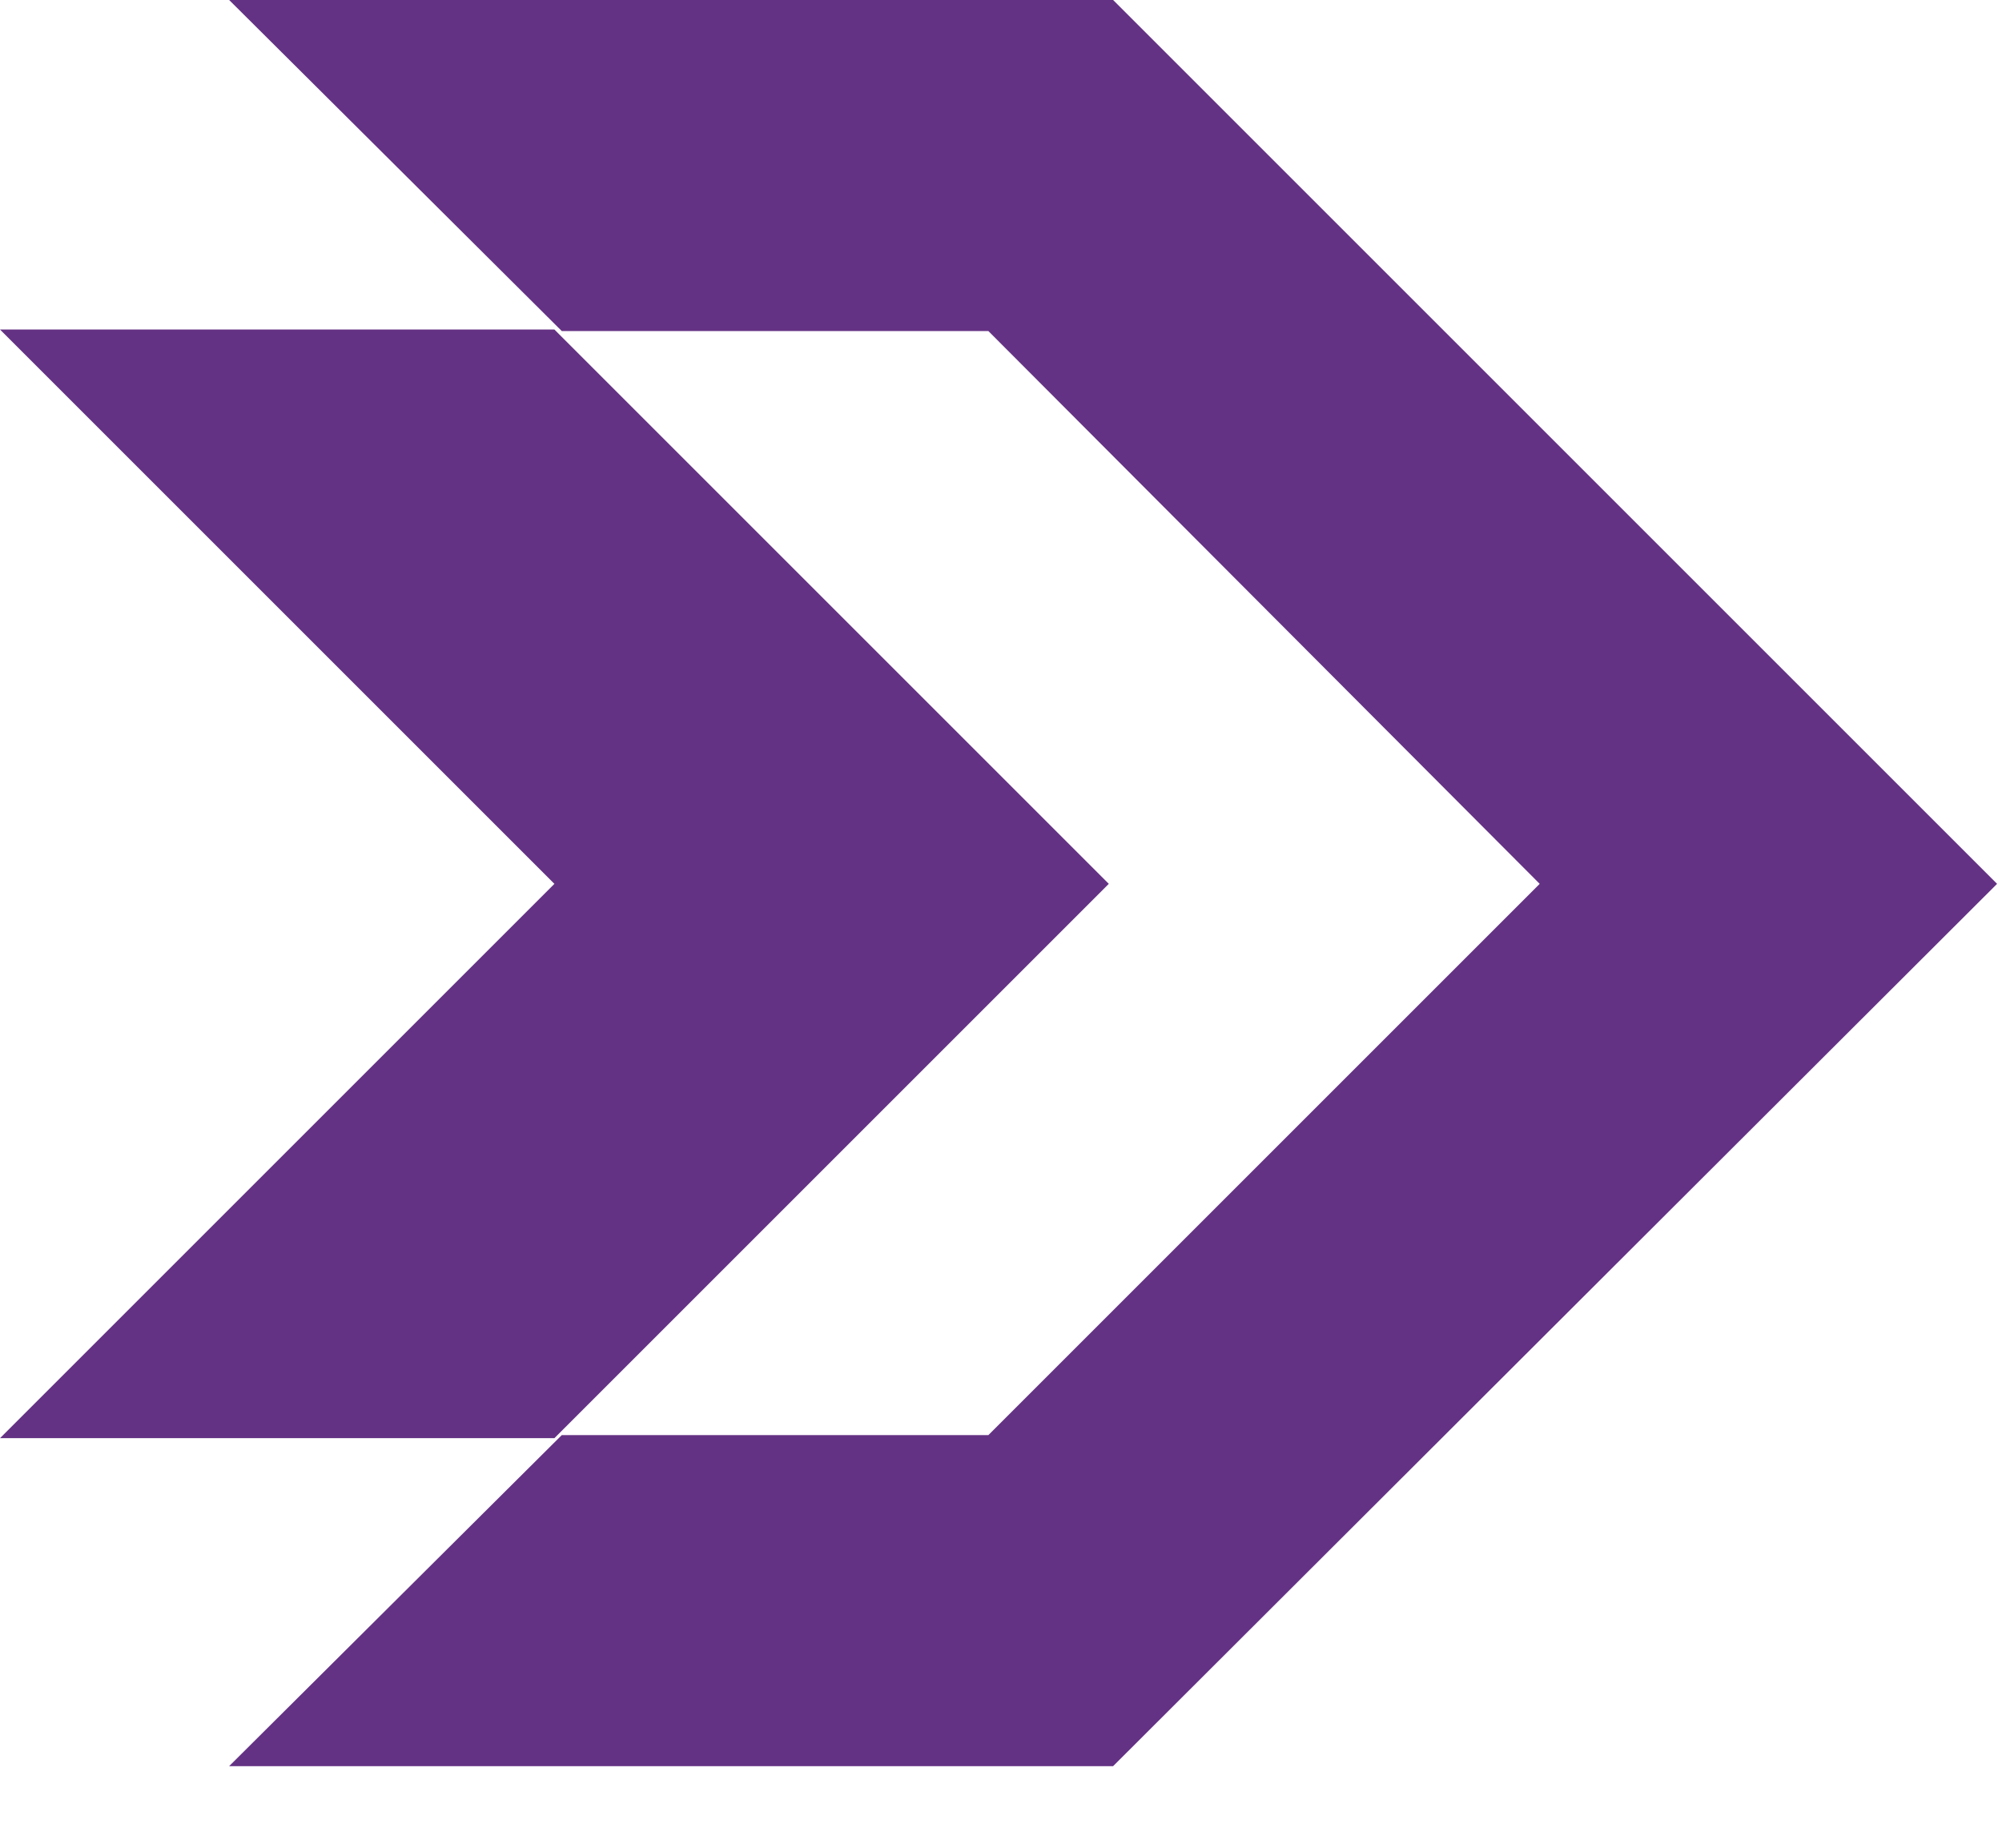
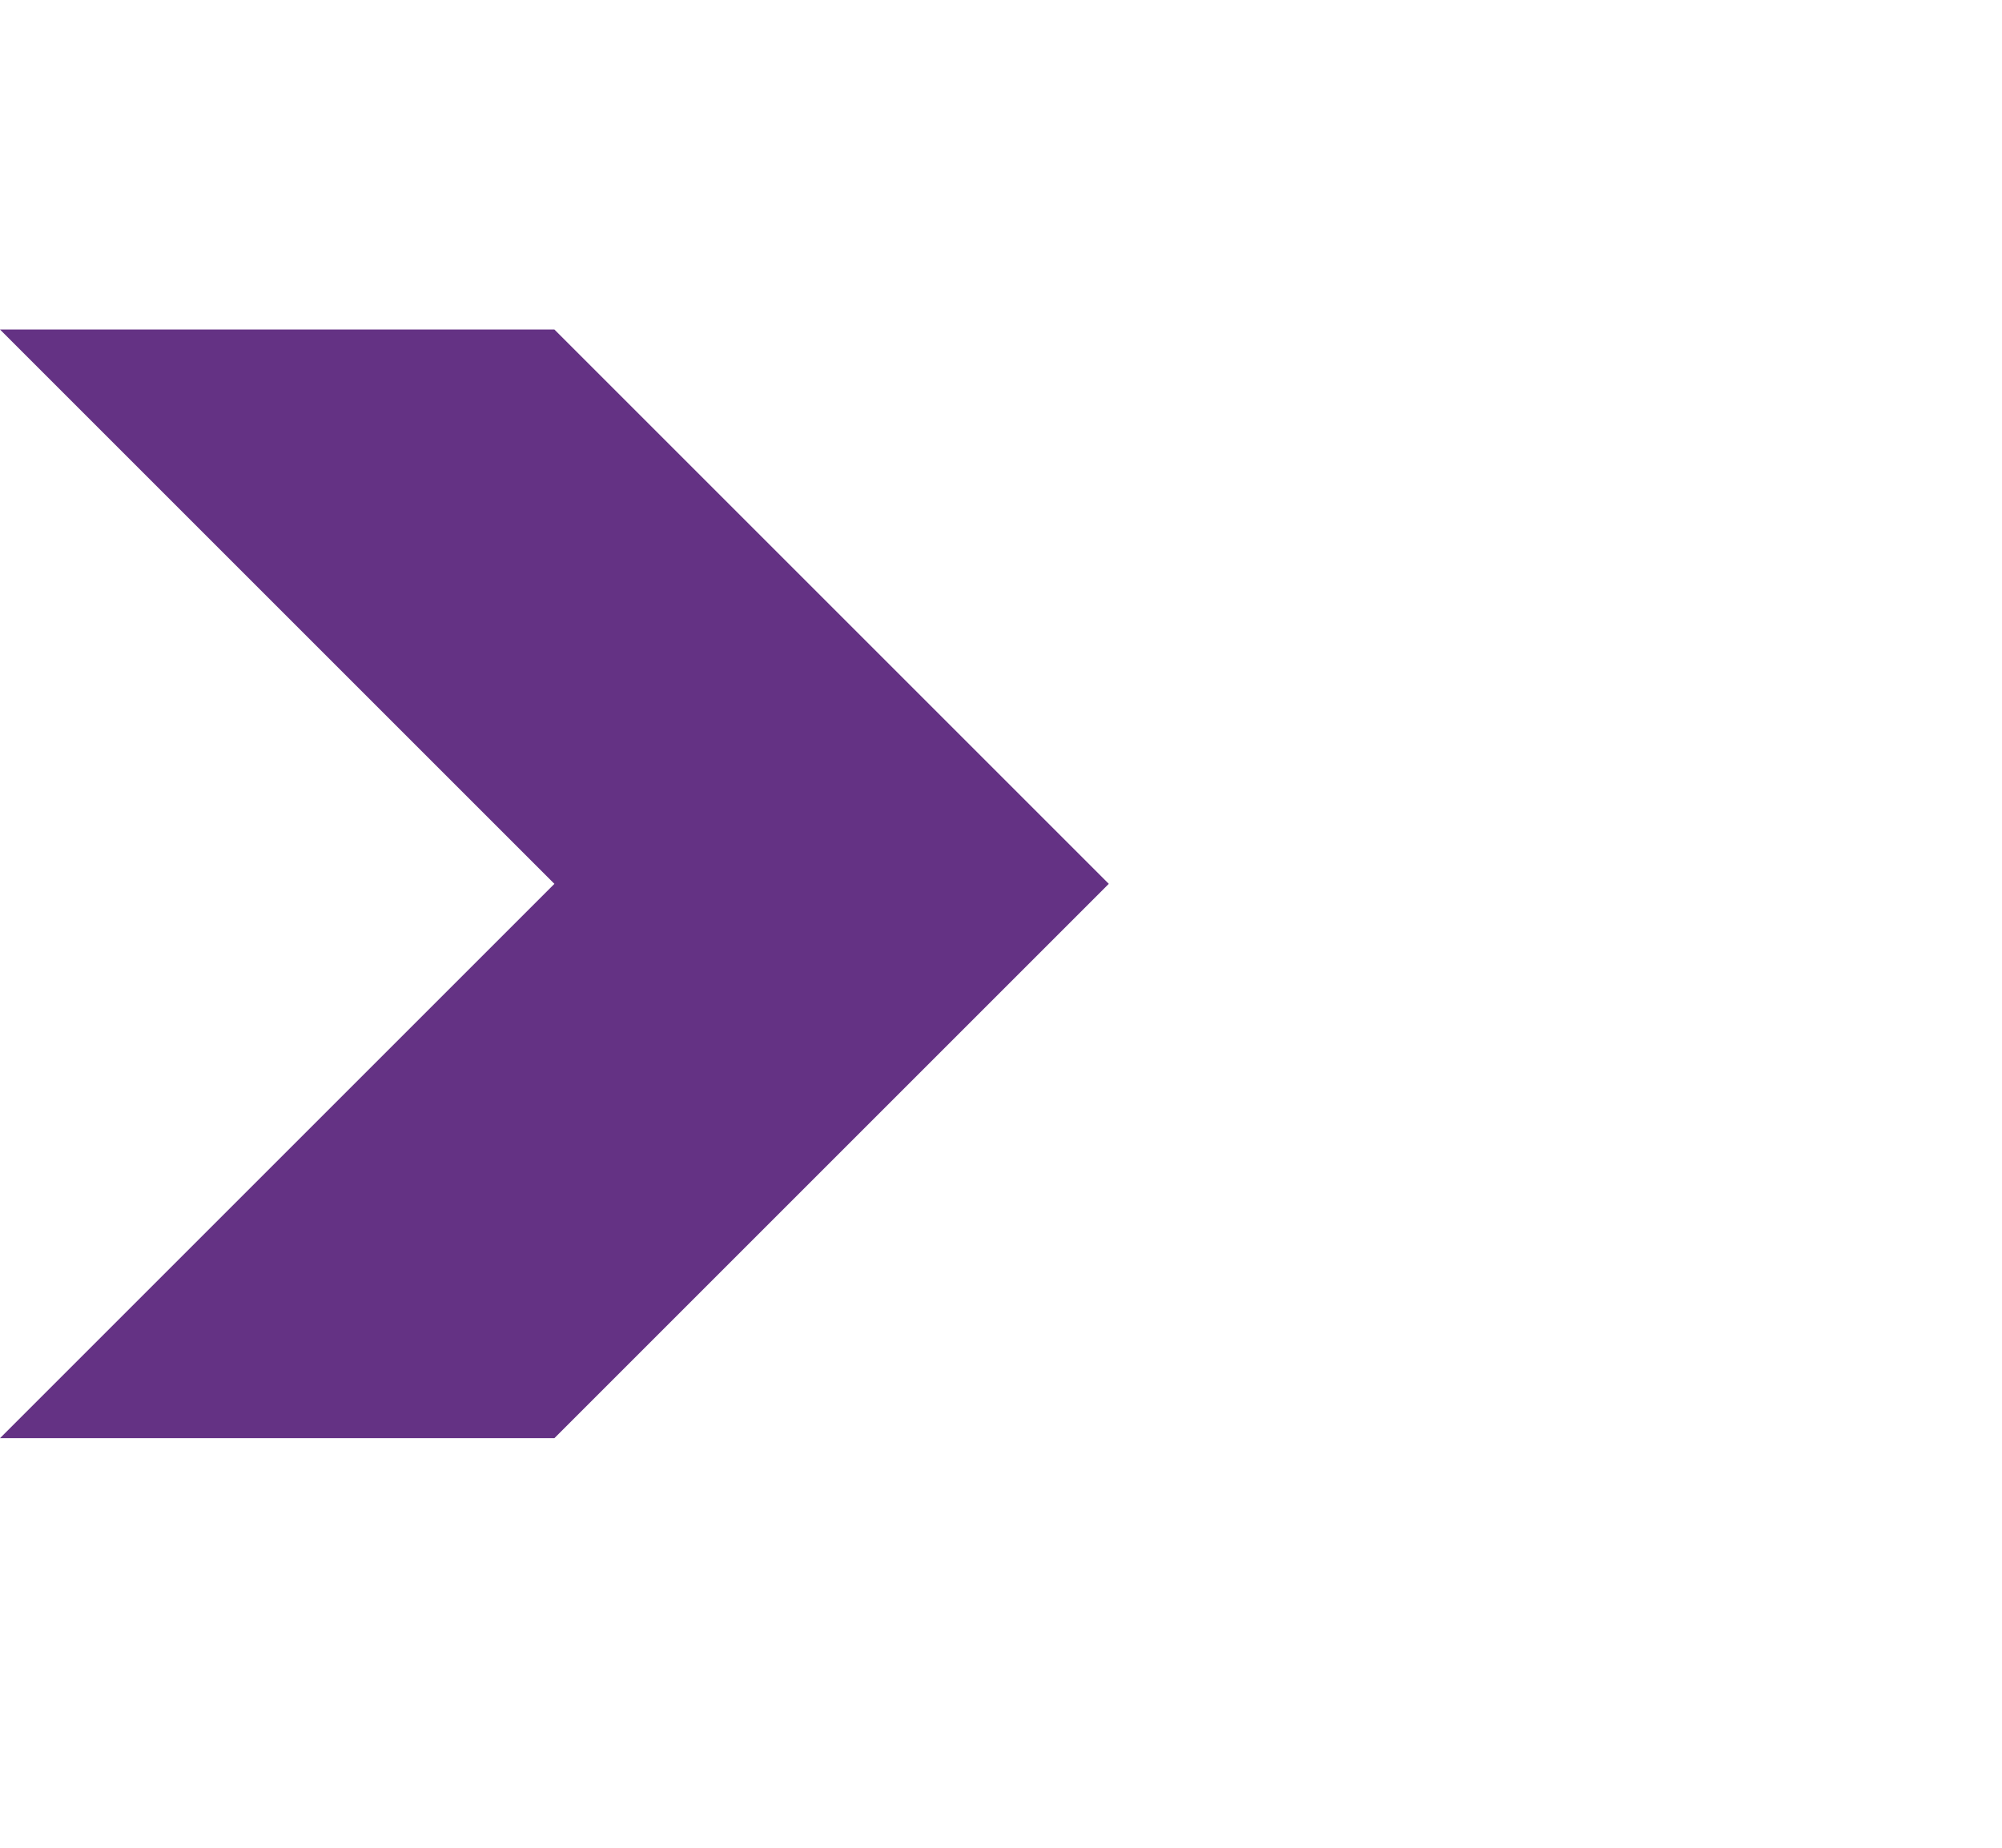
<svg xmlns="http://www.w3.org/2000/svg" width="13" height="12" viewBox="0 0 13 12" fill="none">
  <g clip-path="url(#clip0_1278_4)">
-     <path d="M12.968 5.74L7.228 11.47H1.488L3.648 9.32H6.418L9.998 5.74L6.418 2.15H3.648L1.488 0H7.228L12.968 5.74Z" fill="#643284" />
    <path d="M0 9.34H3.6L7.2 5.74L3.6 2.14H0L3.6 5.74L0 9.34Z" fill="#643284" />
  </g>
  <defs>
    <clipPath id="clip0_1278_4">
      <rect width="12.97" height="11.47" fill="white" />
    </clipPath>
  </defs>
</svg>